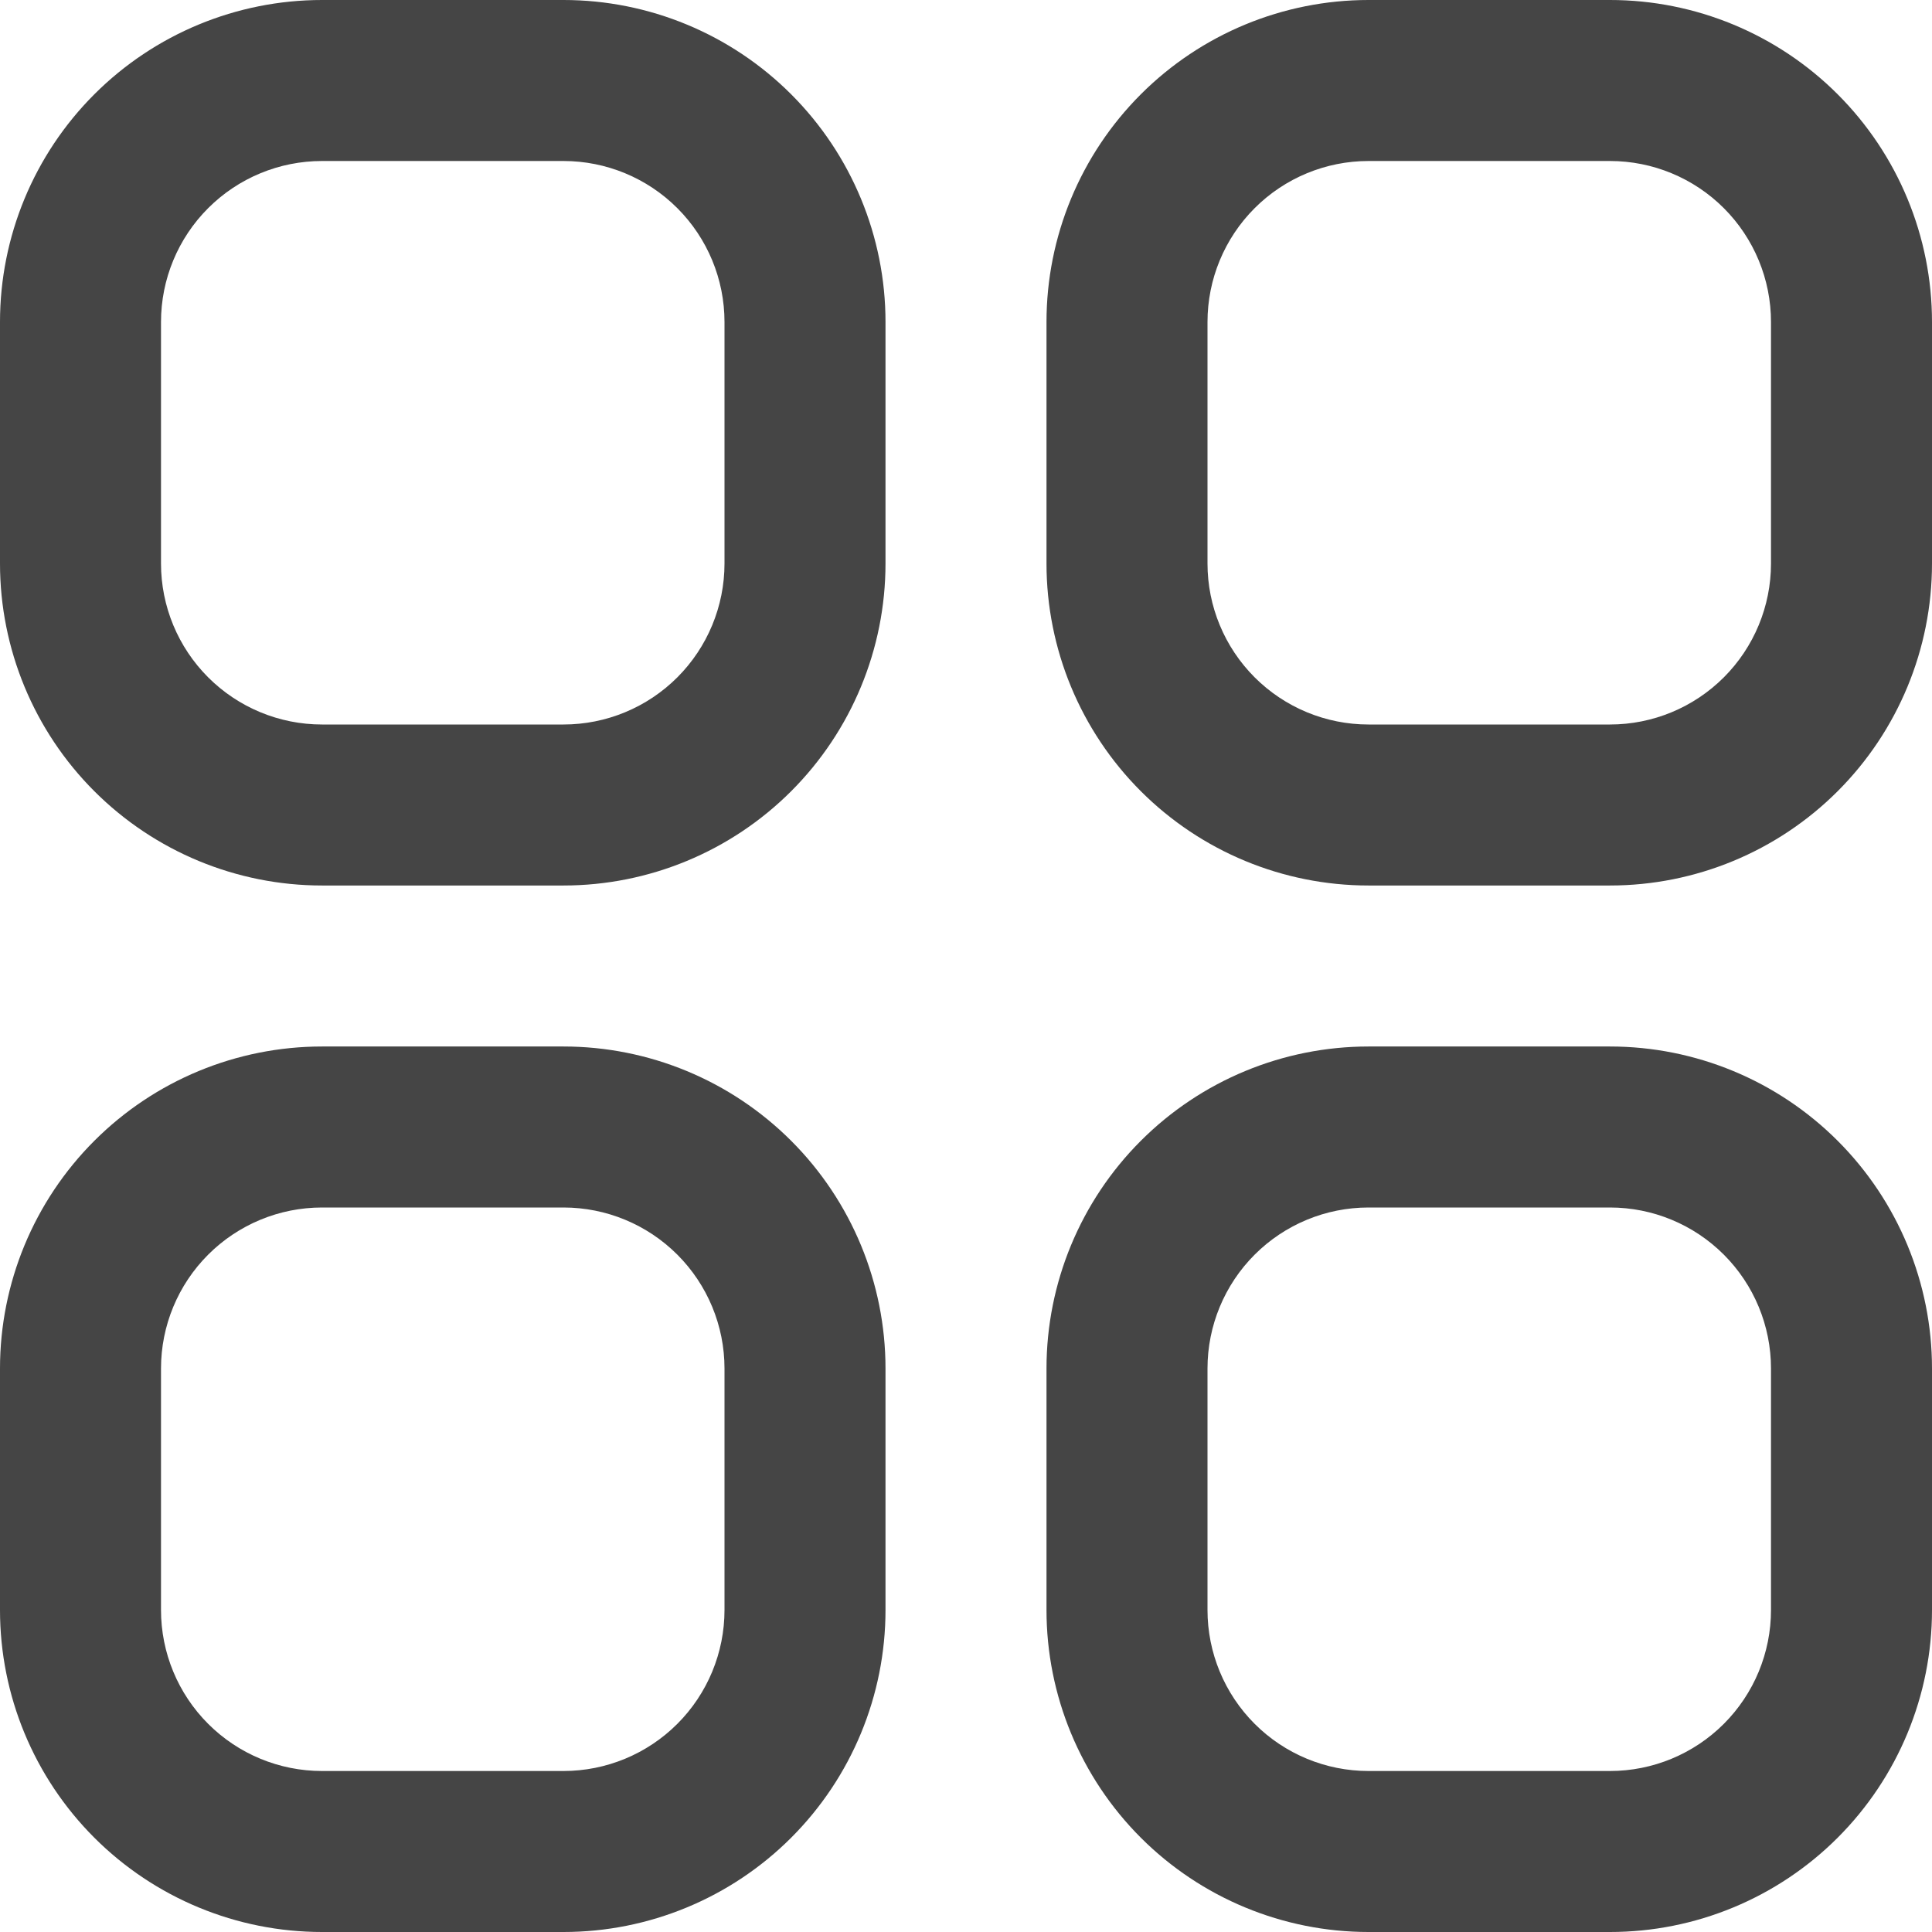
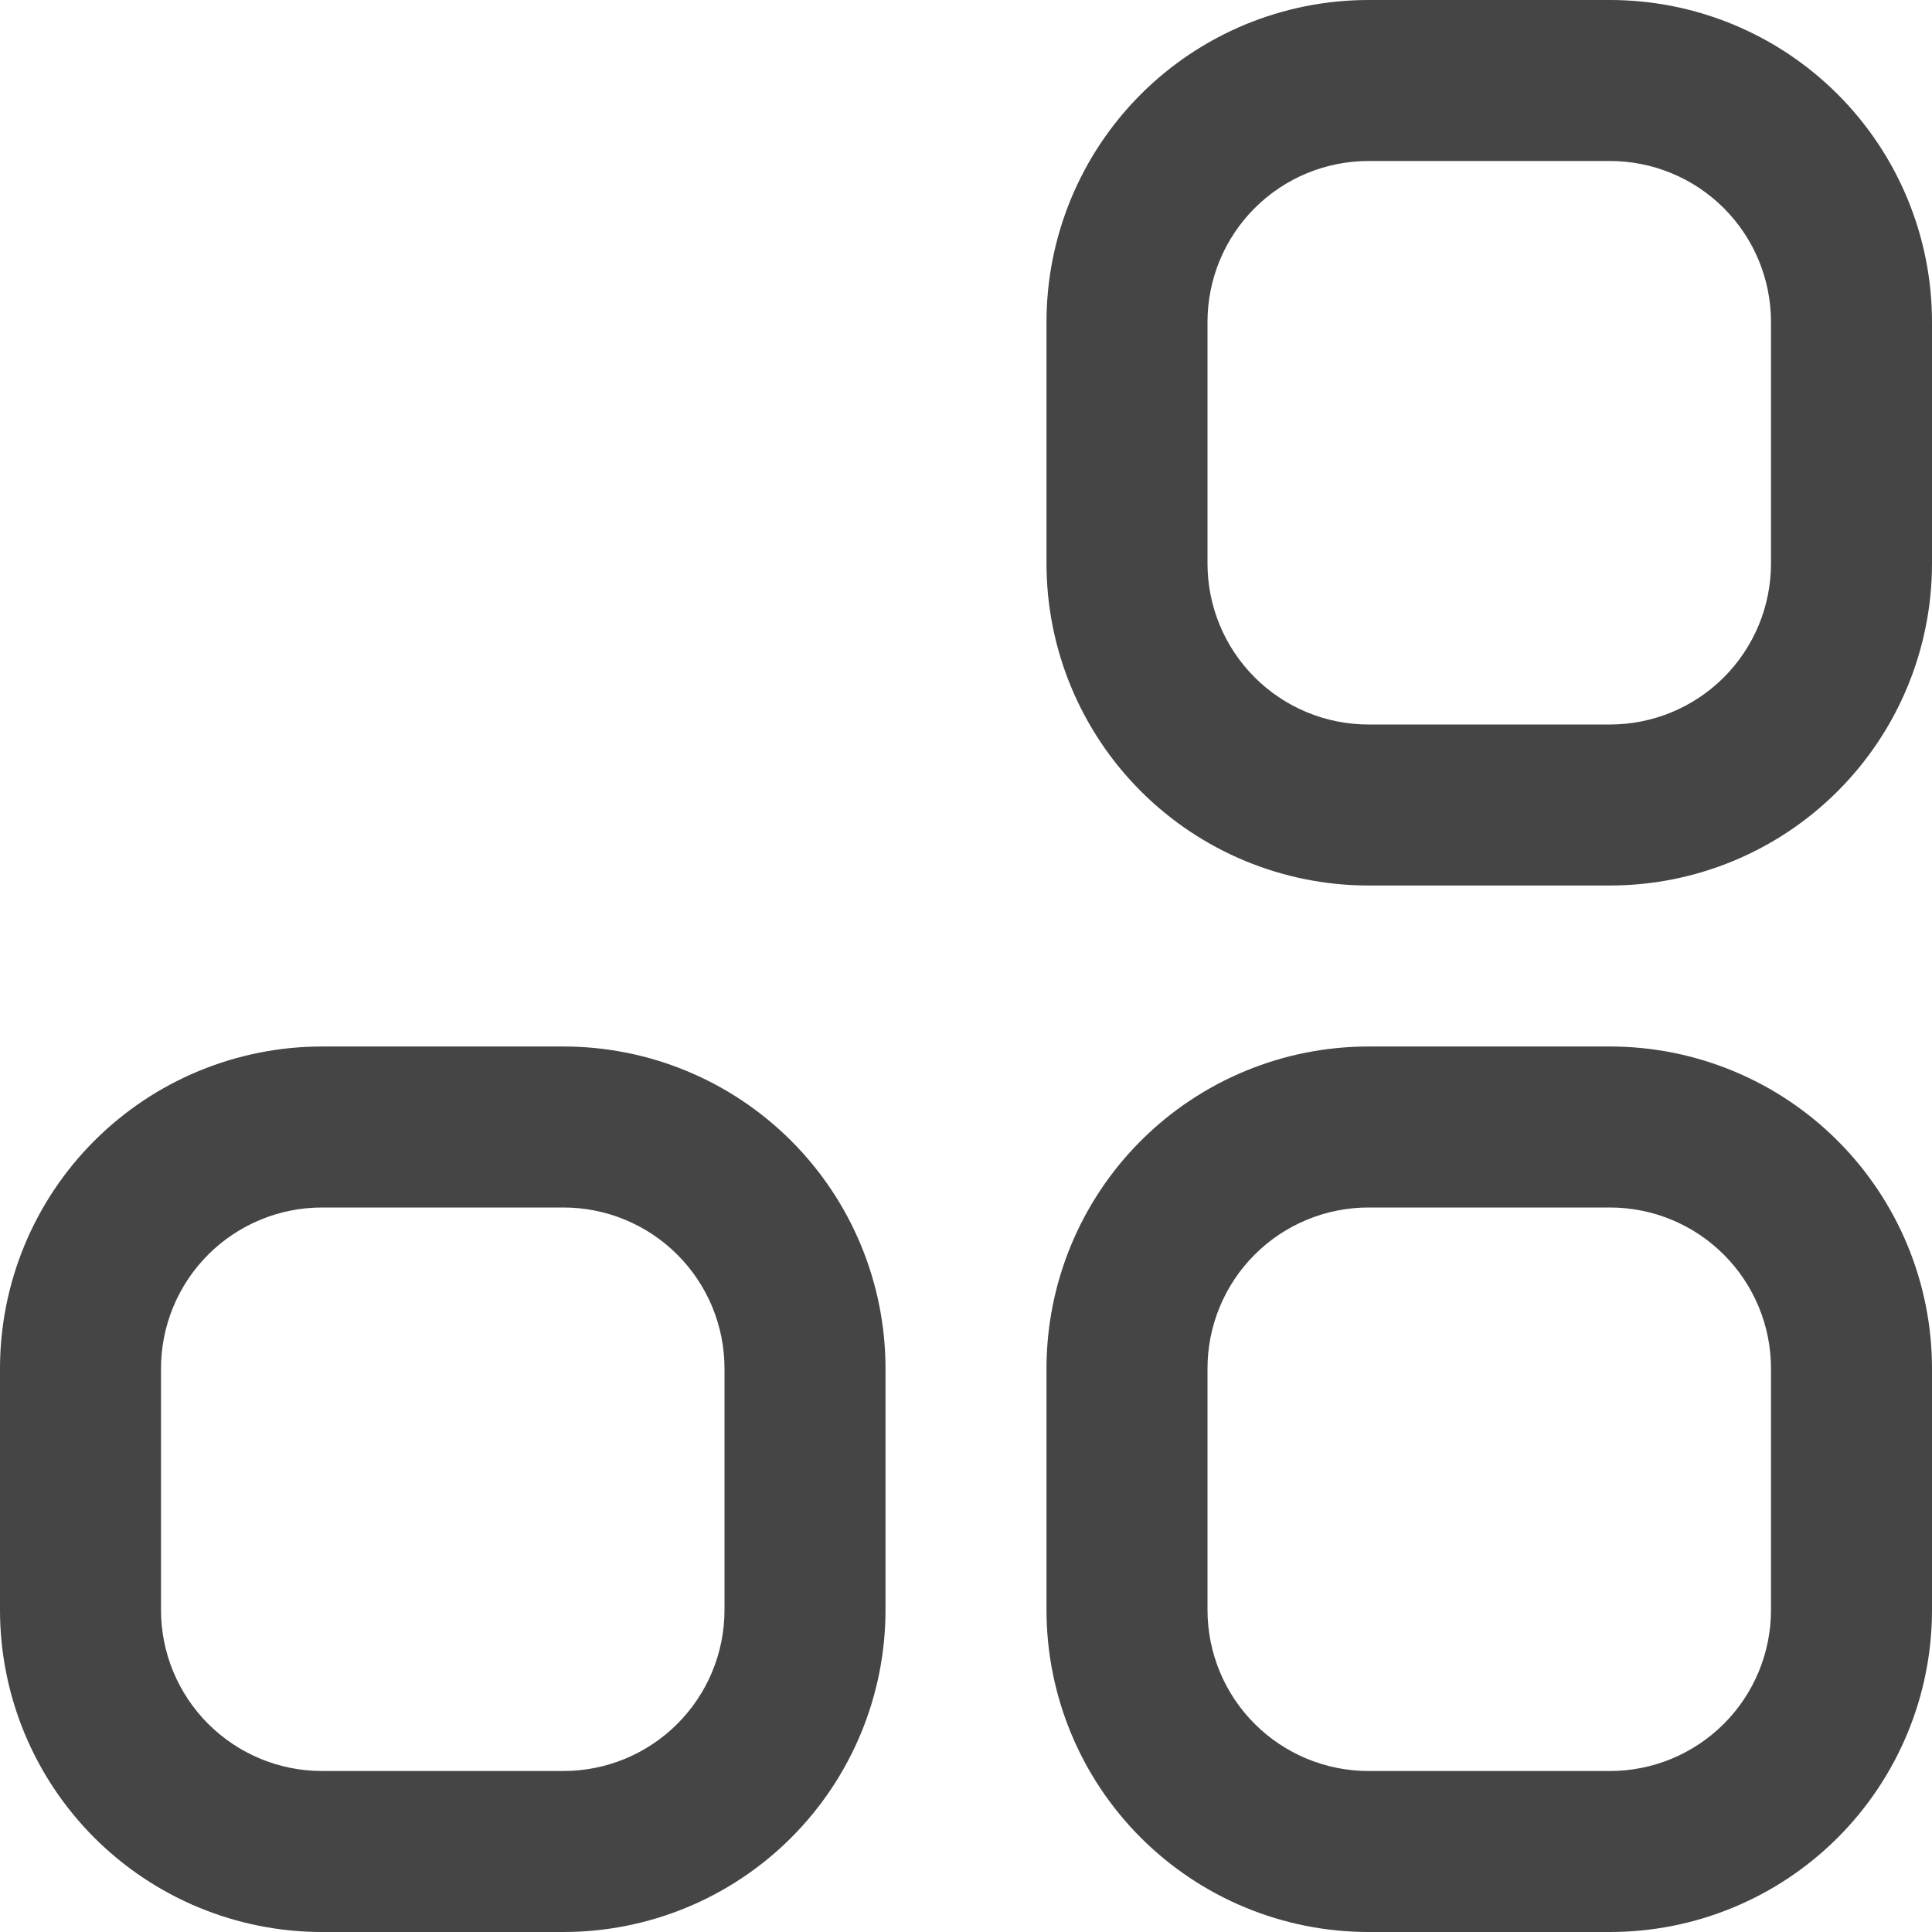
<svg xmlns="http://www.w3.org/2000/svg" width="512" height="512" viewBox="0 0 512 512" fill="none">
  <g clip-path="url(#clip0_271_140)">
-     <path d="M149.333 0H85.333C62.702 0 40.997 8.99 24.994 24.994C8.99 40.997 0 62.702 0 85.333L0 149.333C0 171.965 8.99 193.67 24.994 209.673C40.997 225.676 62.702 234.667 85.333 234.667H149.333C171.965 234.667 193.67 225.676 209.673 209.673C225.676 193.67 234.667 171.965 234.667 149.333V85.333C234.667 62.702 225.676 40.997 209.673 24.994C193.67 8.99 171.965 0 149.333 0ZM192 149.333C192 160.649 187.505 171.502 179.503 179.503C171.502 187.505 160.649 192 149.333 192H85.333C74.017 192 63.165 187.505 55.163 179.503C47.162 171.502 42.667 160.649 42.667 149.333V85.333C42.667 74.017 47.162 63.165 55.163 55.163C63.165 47.162 74.017 42.667 85.333 42.667H149.333C160.649 42.667 171.502 47.162 179.503 55.163C187.505 63.165 192 74.017 192 85.333V149.333Z" fill="#454545" />
    <path d="M426.667 0H362.667C340.035 0 318.33 8.99 302.327 24.994C286.324 40.997 277.333 62.702 277.333 85.333V149.333C277.333 171.965 286.324 193.67 302.327 209.673C318.33 225.676 340.035 234.667 362.667 234.667H426.667C449.298 234.667 471.003 225.676 487.006 209.673C503.009 193.67 512 171.965 512 149.333V85.333C512 62.702 503.009 40.997 487.006 24.994C471.003 8.99 449.298 0 426.667 0ZM469.333 149.333C469.333 160.649 464.838 171.502 456.836 179.503C448.835 187.505 437.982 192 426.667 192H362.667C351.351 192 340.498 187.505 332.497 179.503C324.495 171.502 320 160.649 320 149.333V85.333C320 74.017 324.495 63.165 332.497 55.163C340.498 47.162 351.351 42.667 362.667 42.667H426.667C437.982 42.667 448.835 47.162 456.836 55.163C464.838 63.165 469.333 74.017 469.333 85.333V149.333Z" fill="#454545" />
    <path d="M149.333 277.333H85.333C62.702 277.333 40.997 286.324 24.994 302.327C8.99 318.33 0 340.035 0 362.667L0 426.667C0 449.299 8.99 471.003 24.994 487.007C40.997 503.01 62.702 512 85.333 512H149.333C171.965 512 193.67 503.01 209.673 487.007C225.676 471.003 234.667 449.299 234.667 426.667V362.667C234.667 340.035 225.676 318.33 209.673 302.327C193.67 286.324 171.965 277.333 149.333 277.333ZM192 426.667C192 437.983 187.505 448.835 179.503 456.837C171.502 464.838 160.649 469.334 149.333 469.334H85.333C74.017 469.334 63.165 464.838 55.163 456.837C47.162 448.835 42.667 437.983 42.667 426.667V362.667C42.667 351.351 47.162 340.499 55.163 332.497C63.165 324.495 74.017 320 85.333 320H149.333C160.649 320 171.502 324.495 179.503 332.497C187.505 340.499 192 351.351 192 362.667V426.667Z" fill="#454545" />
    <path d="M426.667 277.333H362.667C340.035 277.333 318.33 286.324 302.327 302.327C286.324 318.33 277.333 340.035 277.333 362.667V426.667C277.333 449.299 286.324 471.003 302.327 487.007C318.33 503.01 340.035 512 362.667 512H426.667C449.298 512 471.003 503.01 487.006 487.007C503.009 471.003 512 449.299 512 426.667V362.667C512 340.035 503.009 318.33 487.006 302.327C471.003 286.324 449.298 277.333 426.667 277.333ZM469.333 426.667C469.333 437.983 464.838 448.835 456.836 456.837C448.835 464.838 437.982 469.334 426.667 469.334H362.667C351.351 469.334 340.498 464.838 332.497 456.837C324.495 448.835 320 437.983 320 426.667V362.667C320 351.351 324.495 340.499 332.497 332.497C340.498 324.495 351.351 320 362.667 320H426.667C437.982 320 448.835 324.495 456.836 332.497C464.838 340.499 469.333 351.351 469.333 362.667V426.667Z" fill="#454545" />
  </g>
  <defs>
    <clipPath id="clip0_271_140">
      <rect width="512" height="512" fill="white" />
    </clipPath>
  </defs>
</svg>